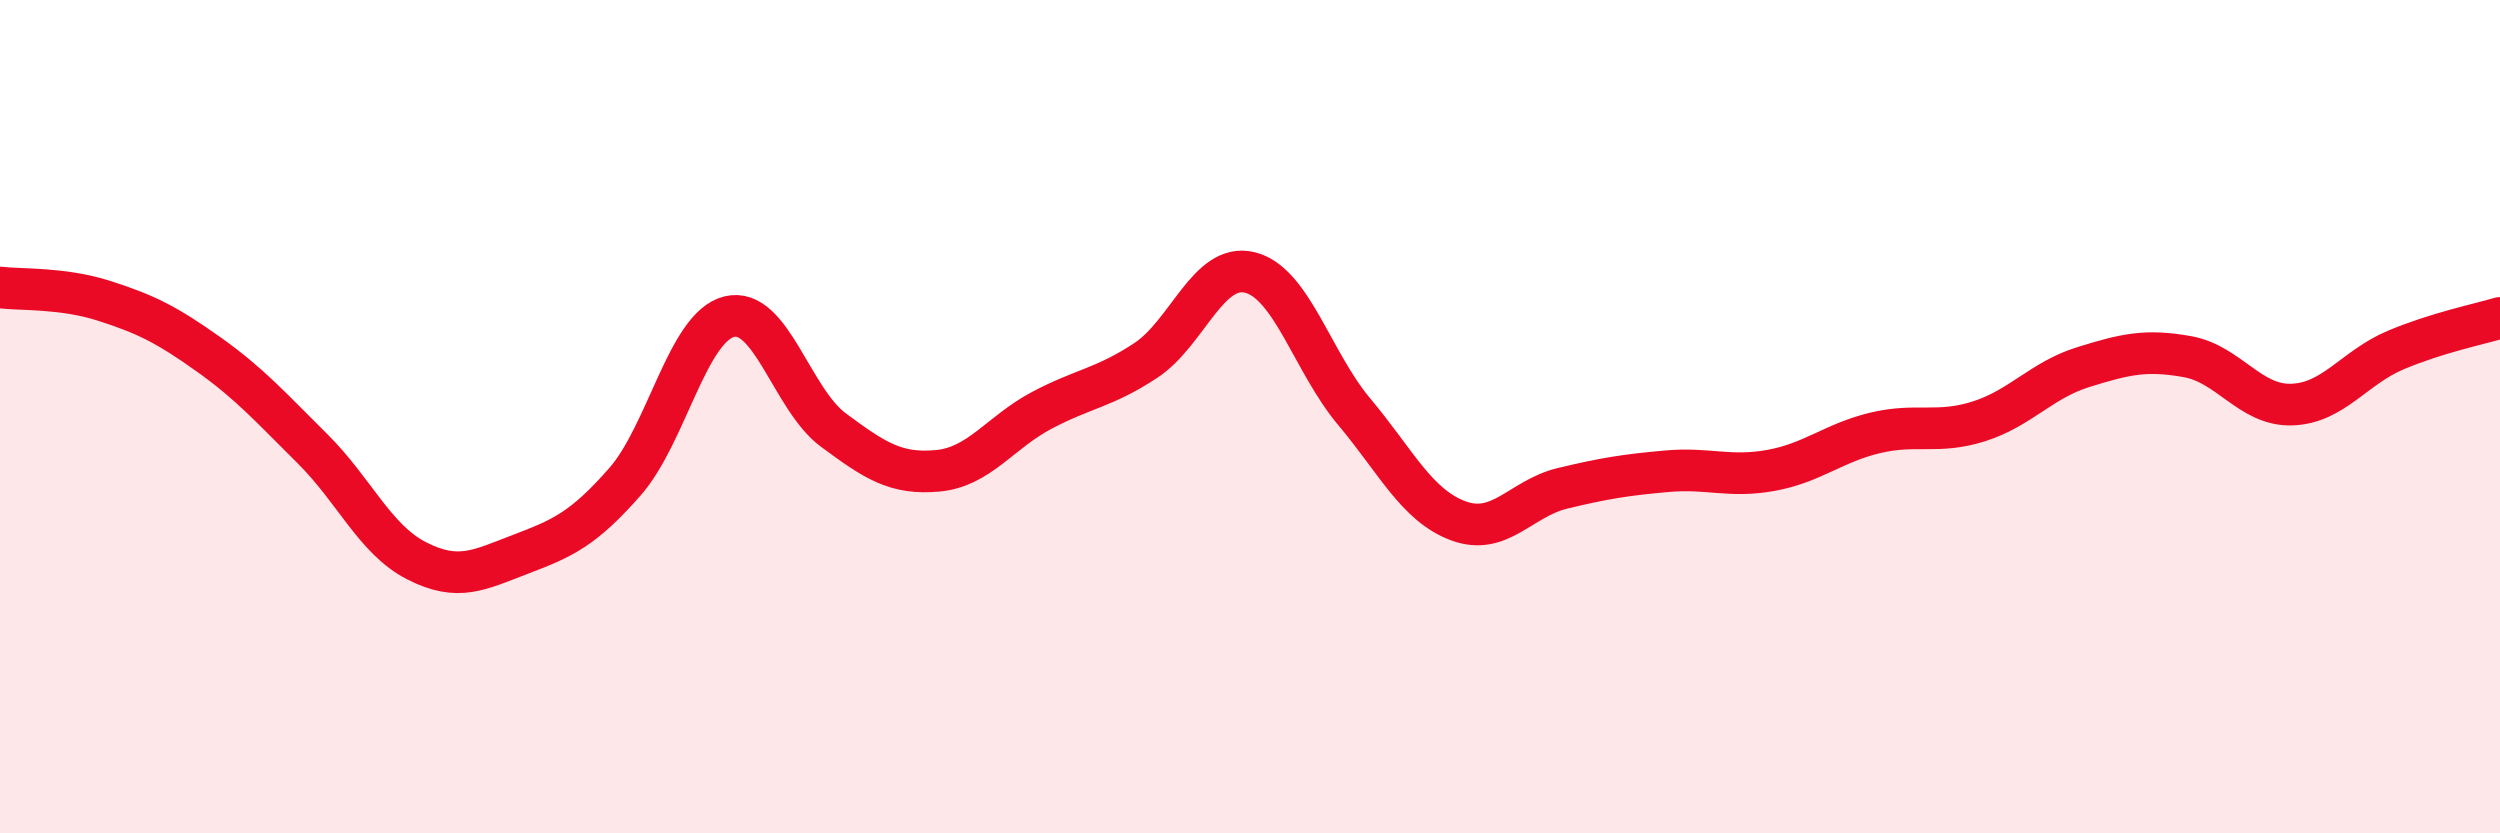
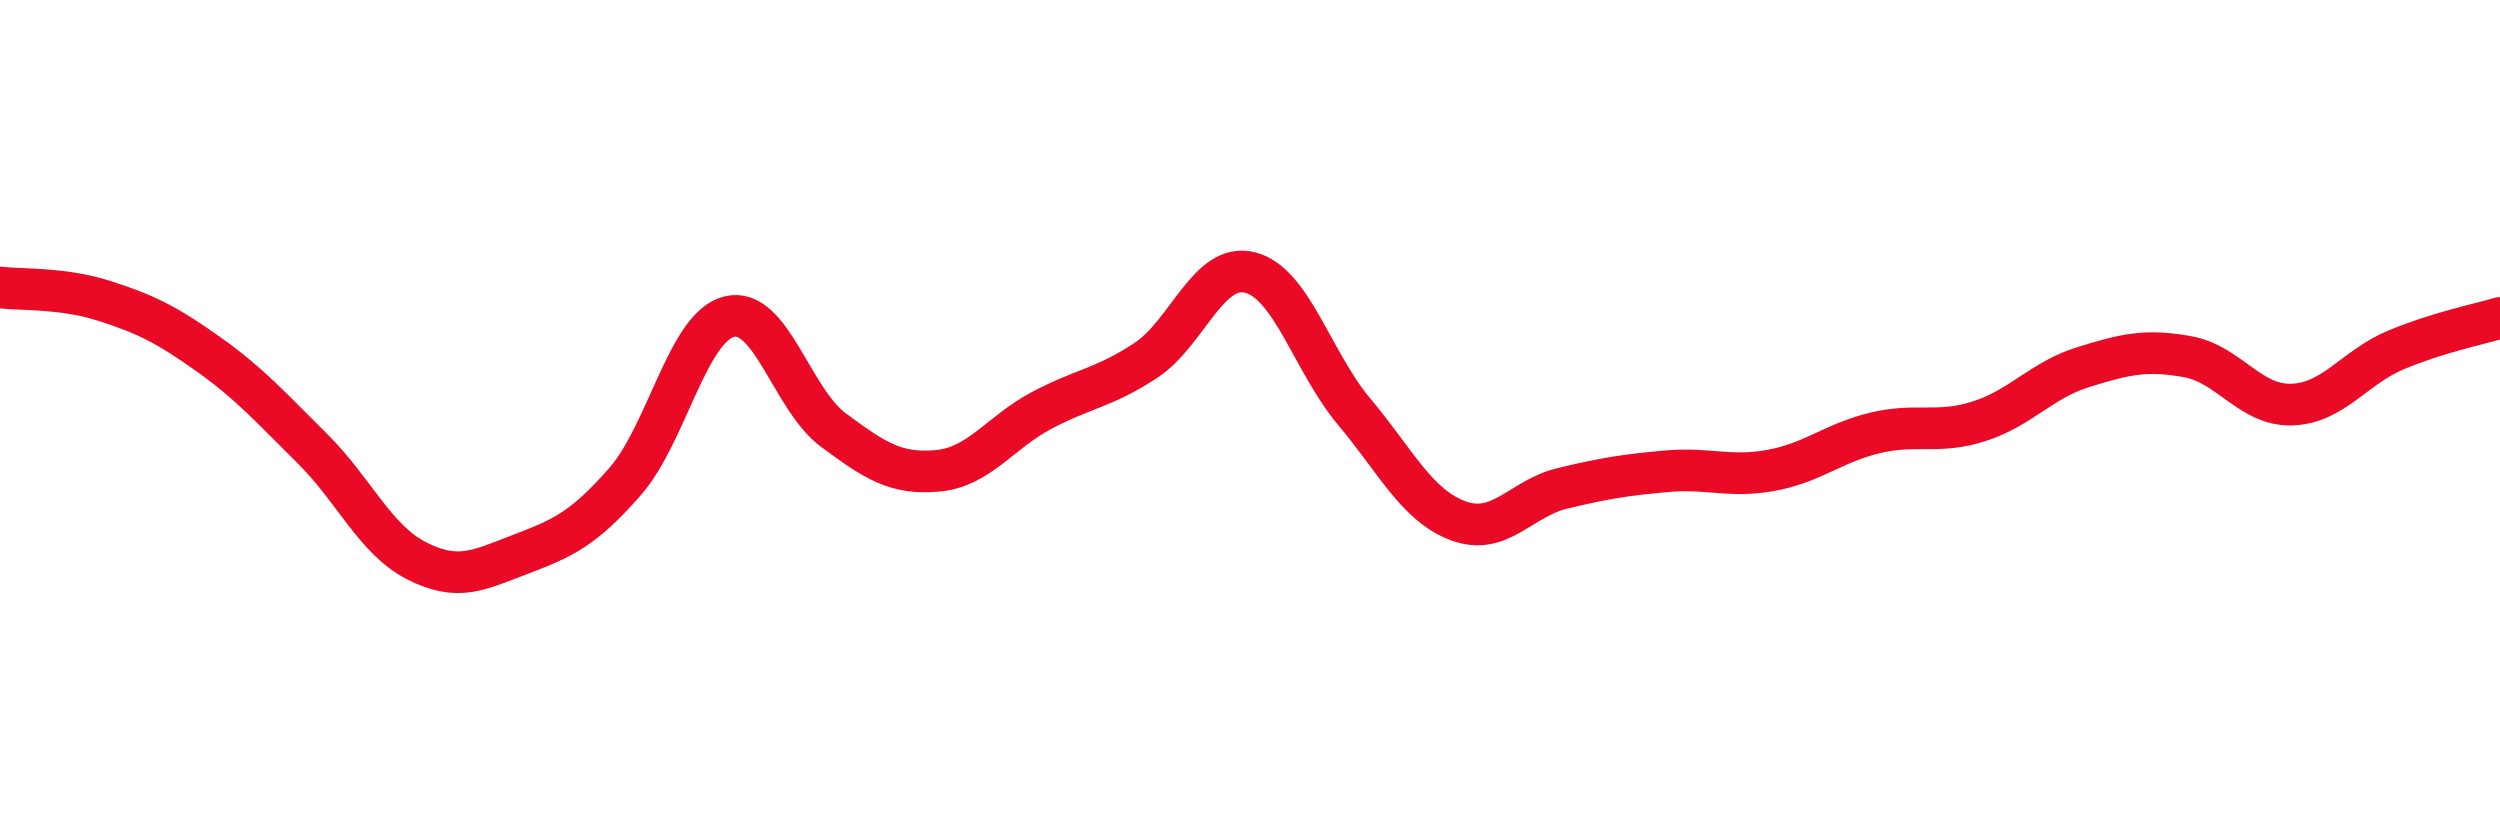
<svg xmlns="http://www.w3.org/2000/svg" width="60" height="20" viewBox="0 0 60 20">
-   <path d="M 0,6.9 C 0.5,6.96 1.5,6.9 2.5,7.22 C 3.5,7.54 4,7.79 5,8.5 C 6,9.21 6.5,9.78 7.5,10.77 C 8.5,11.76 9,12.95 10,13.46 C 11,13.97 11.5,13.68 12.5,13.3 C 13.5,12.92 14,12.7 15,11.56 C 16,10.42 16.5,7.85 17.5,7.6 C 18.5,7.35 19,9.58 20,10.32 C 21,11.06 21.5,11.39 22.5,11.3 C 23.5,11.21 24,10.38 25,9.85 C 26,9.32 26.5,9.31 27.5,8.65 C 28.5,7.99 29,6.29 30,6.54 C 31,6.79 31.5,8.69 32.5,9.88 C 33.5,11.07 34,12.13 35,12.5 C 36,12.87 36.5,11.96 37.5,11.72 C 38.5,11.48 39,11.4 40,11.31 C 41,11.22 41.5,11.47 42.5,11.29 C 43.5,11.11 44,10.63 45,10.39 C 46,10.15 46.5,10.43 47.5,10.11 C 48.5,9.79 49,9.12 50,8.81 C 51,8.5 51.5,8.38 52.5,8.56 C 53.5,8.74 54,9.74 55,9.71 C 56,9.68 56.5,8.82 57.5,8.4 C 58.5,7.98 59.5,7.78 60,7.63L60 20L0 20Z" fill="#EB0A25" opacity="0.1" stroke-linecap="round" stroke-linejoin="round" />
  <path d="M 0,6.9 C 0.5,6.96 1.5,6.9 2.5,7.22 C 3.5,7.54 4,7.79 5,8.5 C 6,9.21 6.5,9.78 7.5,10.77 C 8.5,11.76 9,12.95 10,13.46 C 11,13.97 11.5,13.68 12.5,13.3 C 13.5,12.92 14,12.7 15,11.56 C 16,10.42 16.5,7.85 17.5,7.6 C 18.5,7.35 19,9.58 20,10.32 C 21,11.06 21.5,11.39 22.5,11.3 C 23.5,11.21 24,10.38 25,9.85 C 26,9.32 26.5,9.31 27.5,8.65 C 28.5,7.99 29,6.29 30,6.54 C 31,6.79 31.5,8.69 32.5,9.88 C 33.5,11.07 34,12.13 35,12.5 C 36,12.87 36.5,11.96 37.5,11.72 C 38.5,11.48 39,11.4 40,11.31 C 41,11.22 41.5,11.47 42.5,11.29 C 43.5,11.11 44,10.63 45,10.39 C 46,10.15 46.5,10.43 47.5,10.11 C 48.5,9.79 49,9.12 50,8.81 C 51,8.5 51.5,8.38 52.5,8.56 C 53.5,8.74 54,9.74 55,9.71 C 56,9.68 56.5,8.82 57.5,8.4 C 58.5,7.98 59.5,7.78 60,7.63" stroke="#EB0A25" stroke-width="1" fill="none" stroke-linecap="round" stroke-linejoin="round" />
</svg>